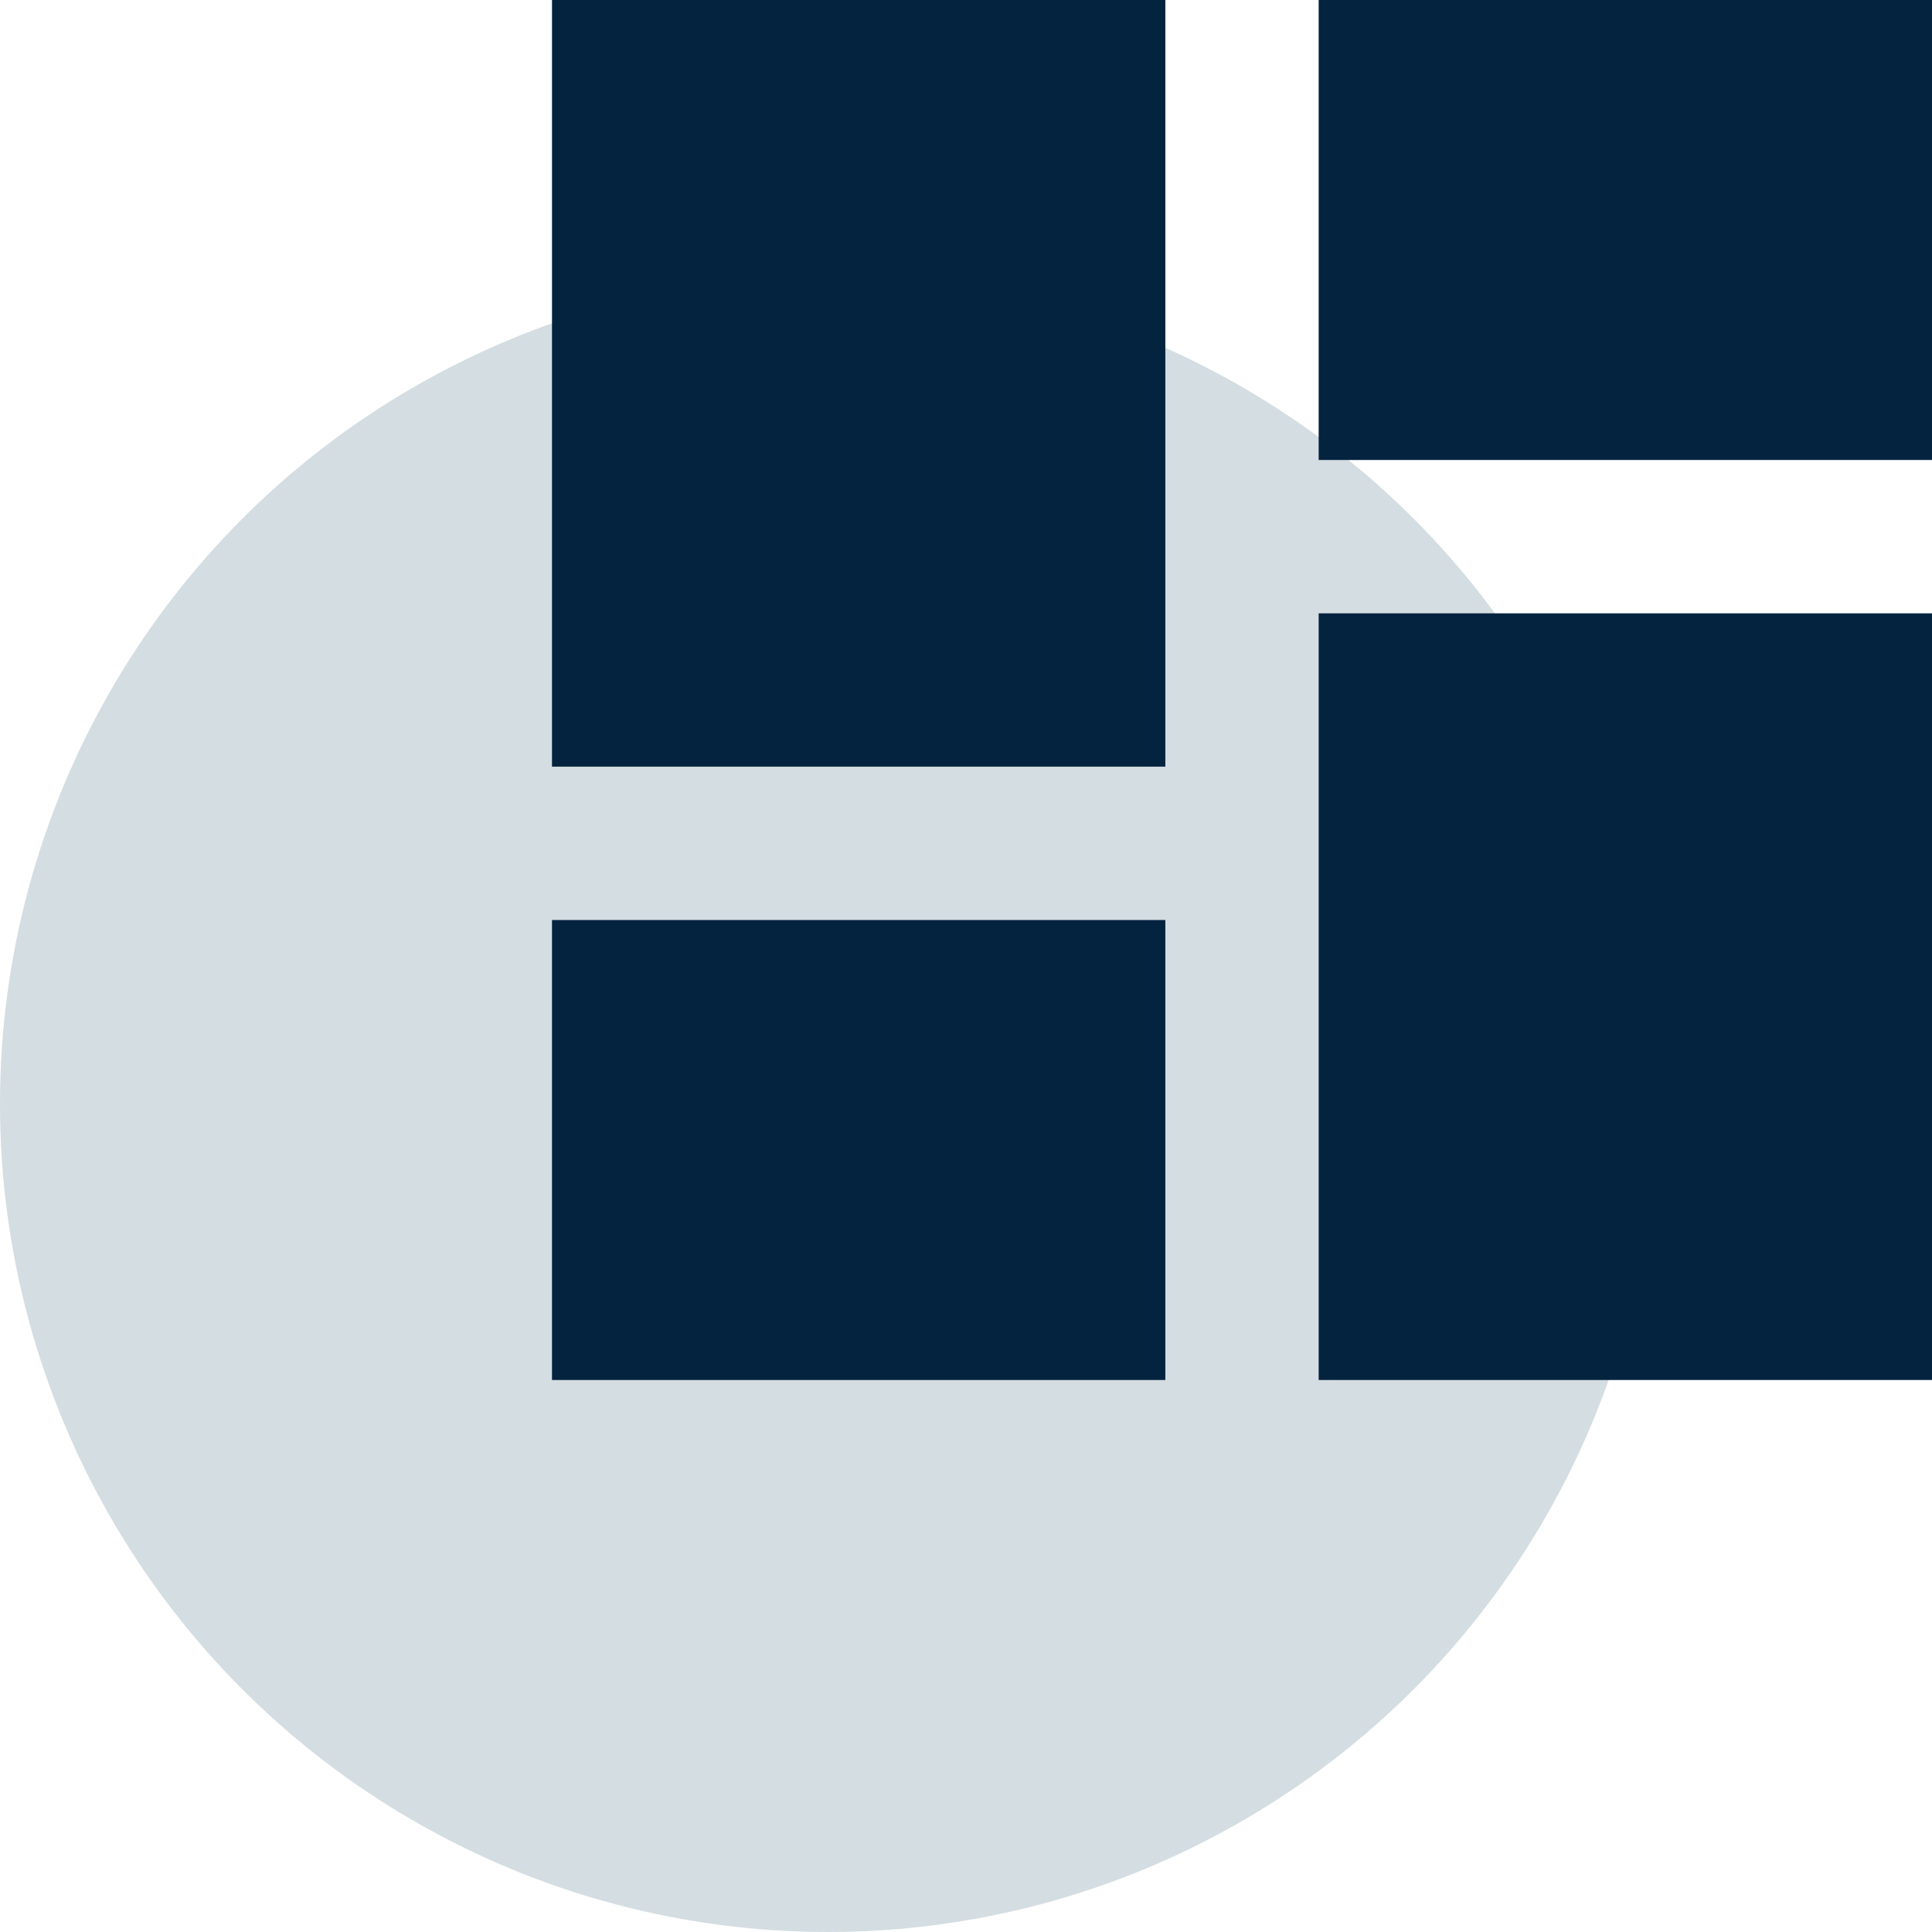
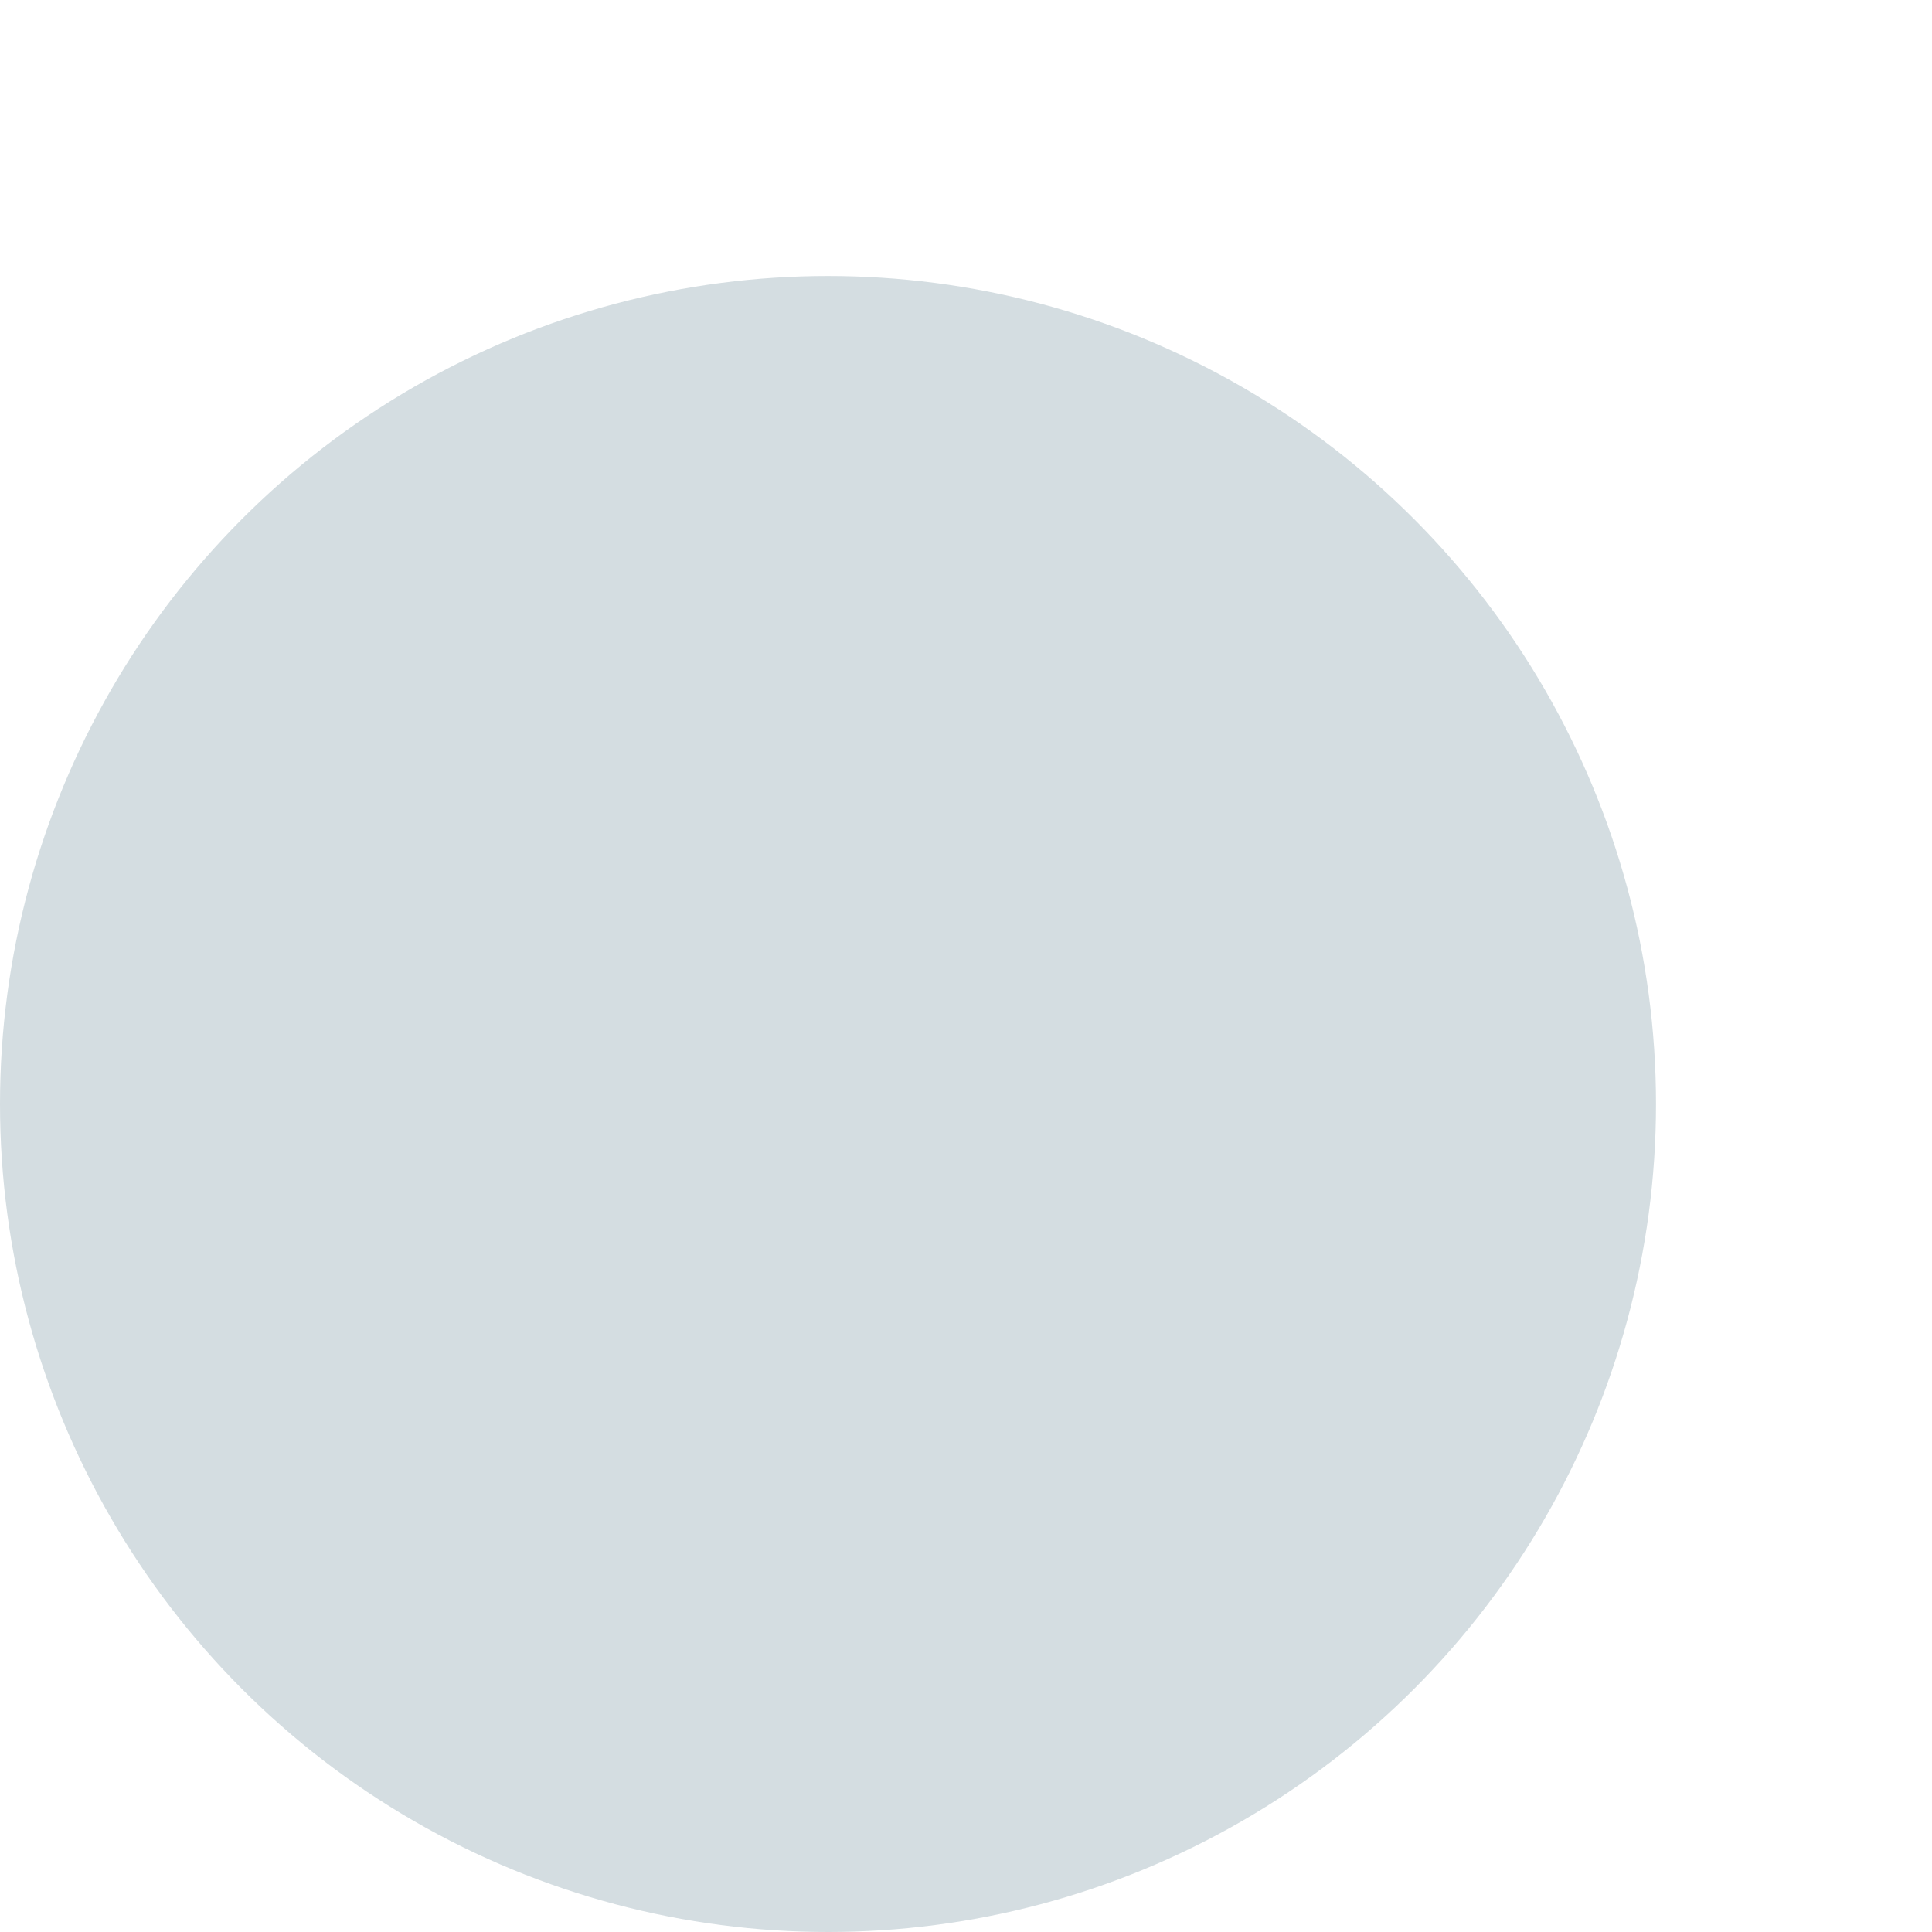
<svg xmlns="http://www.w3.org/2000/svg" width="56" height="56" viewBox="0 0 56 56" fill="none">
  <circle cx="24" cy="32" r="24" fill="#D4DDE1" />
-   <path d="M16 22.222H33.778V0H16V22.222ZM16 40H33.778V26.667H16V40ZM38.222 40H56V17.778H38.222V40ZM38.222 0V13.333H56V0H38.222Z" fill="#04233F" />
</svg>